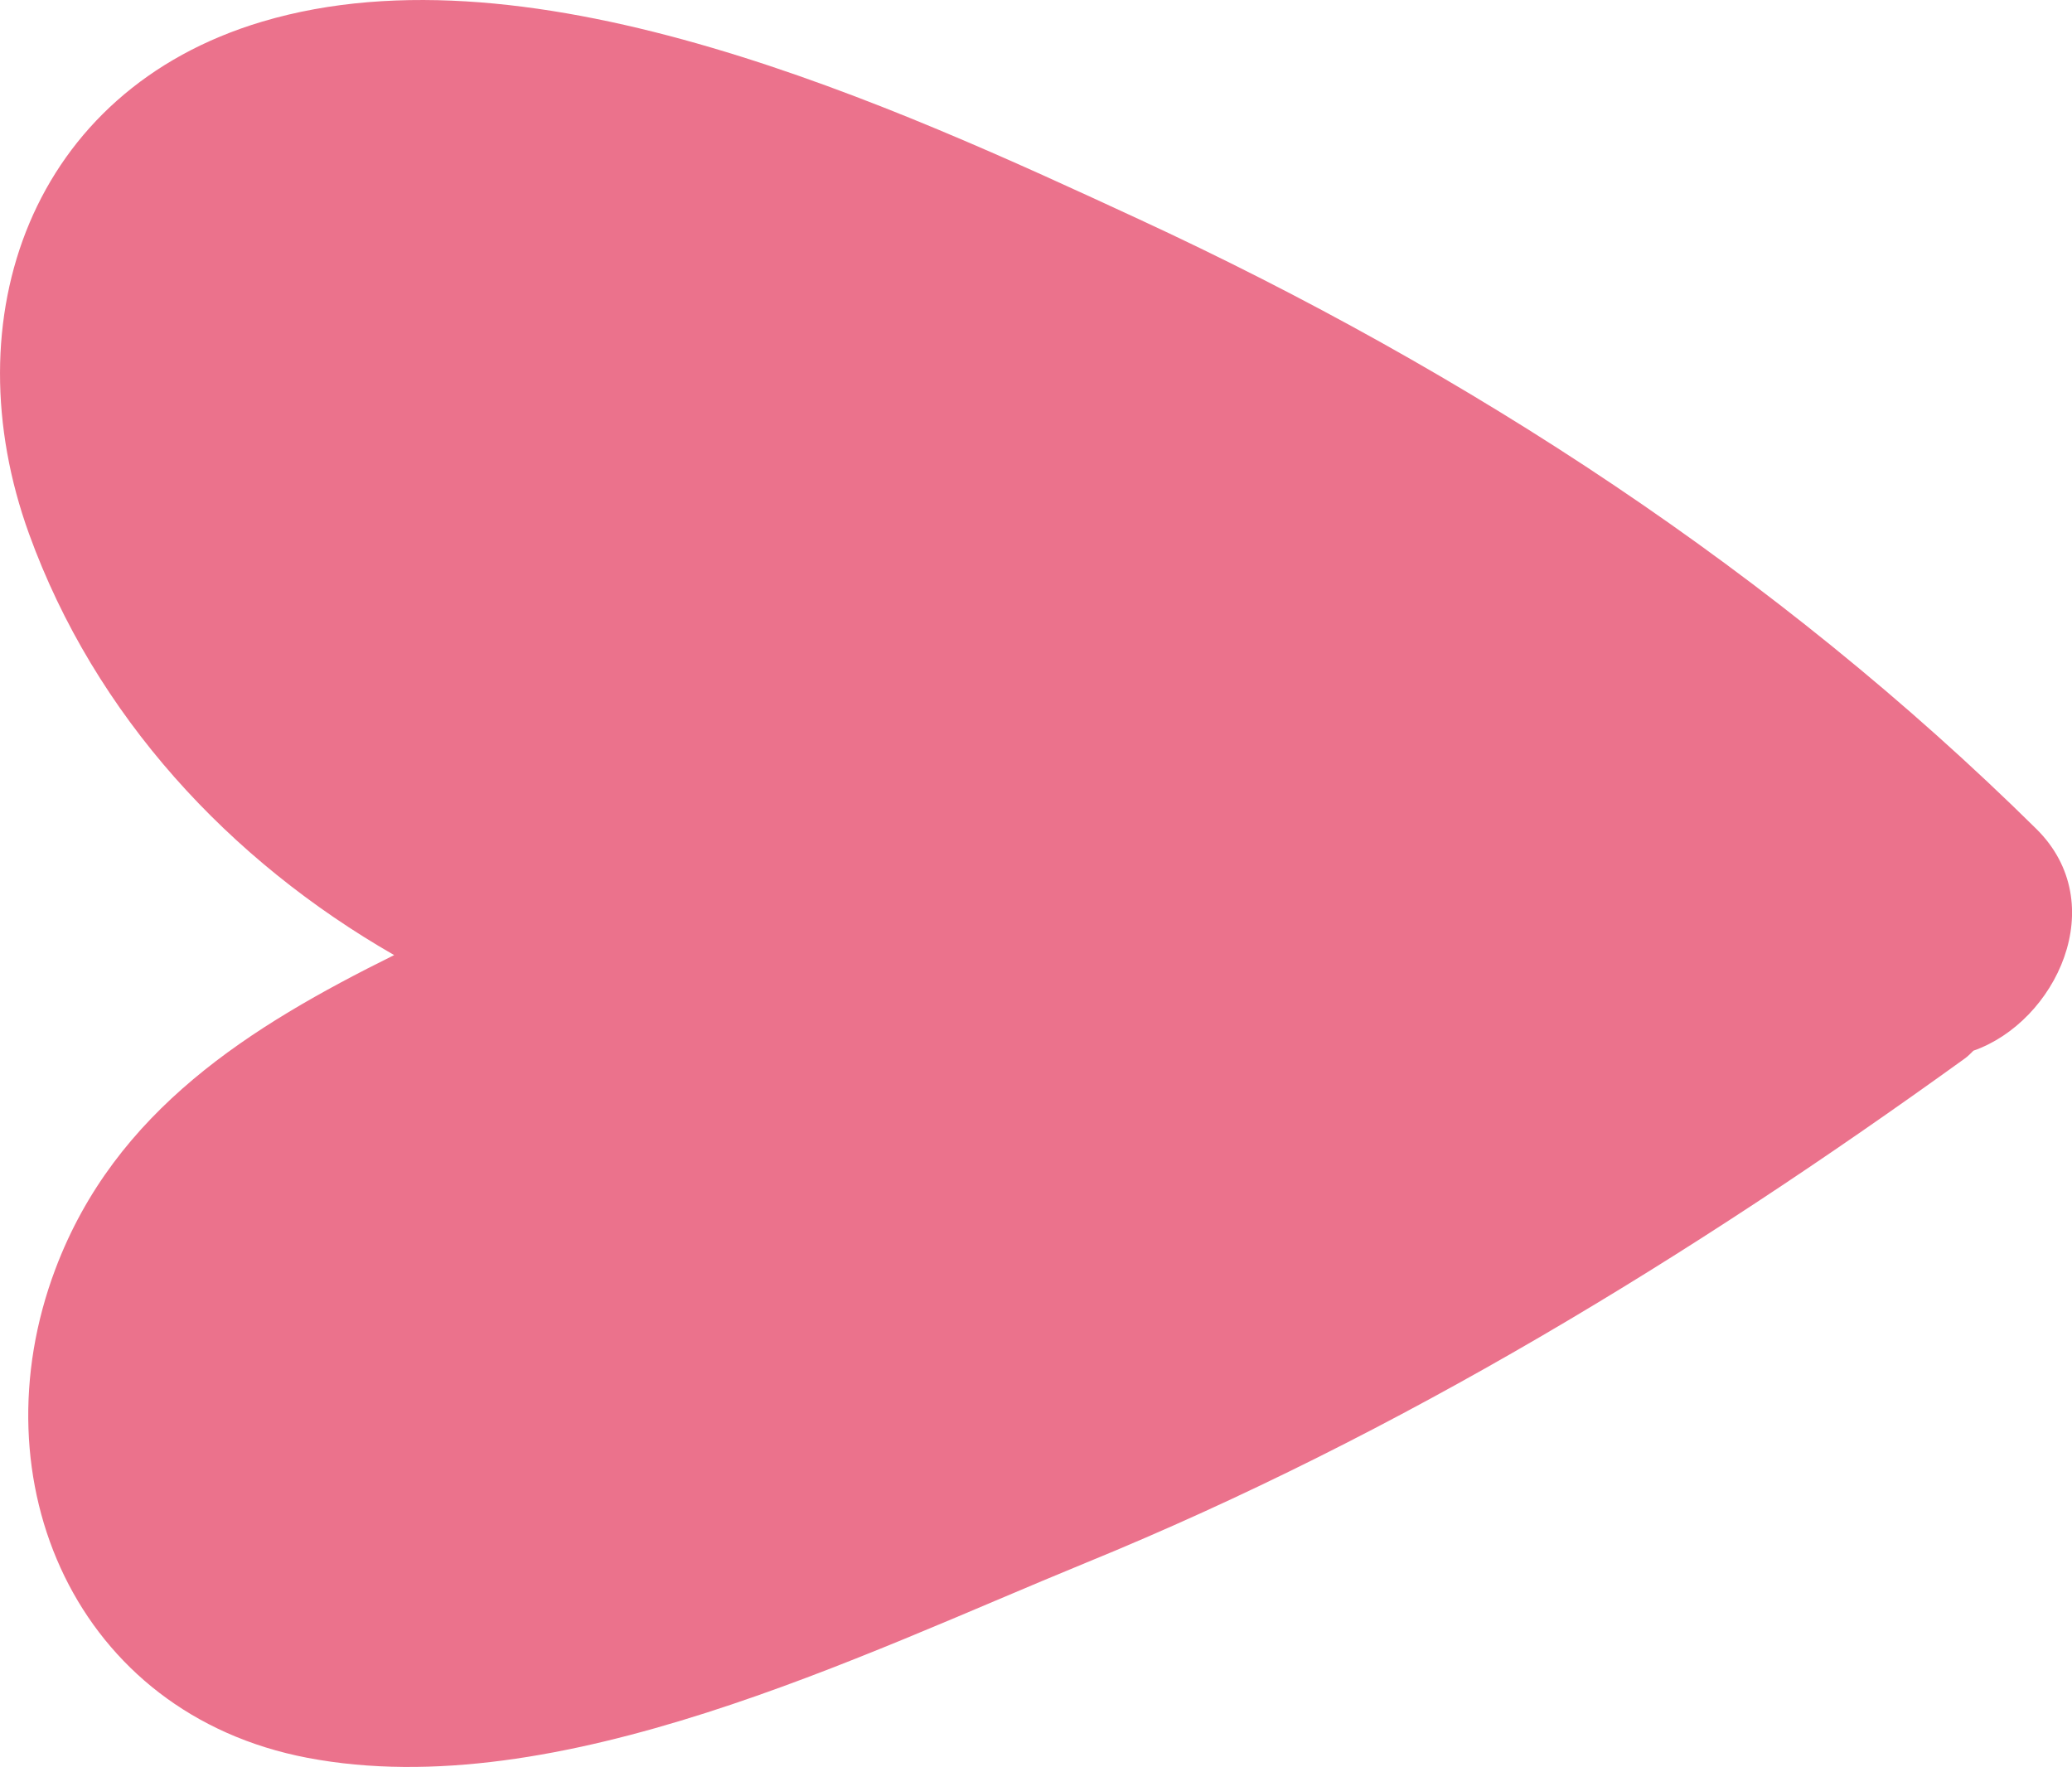
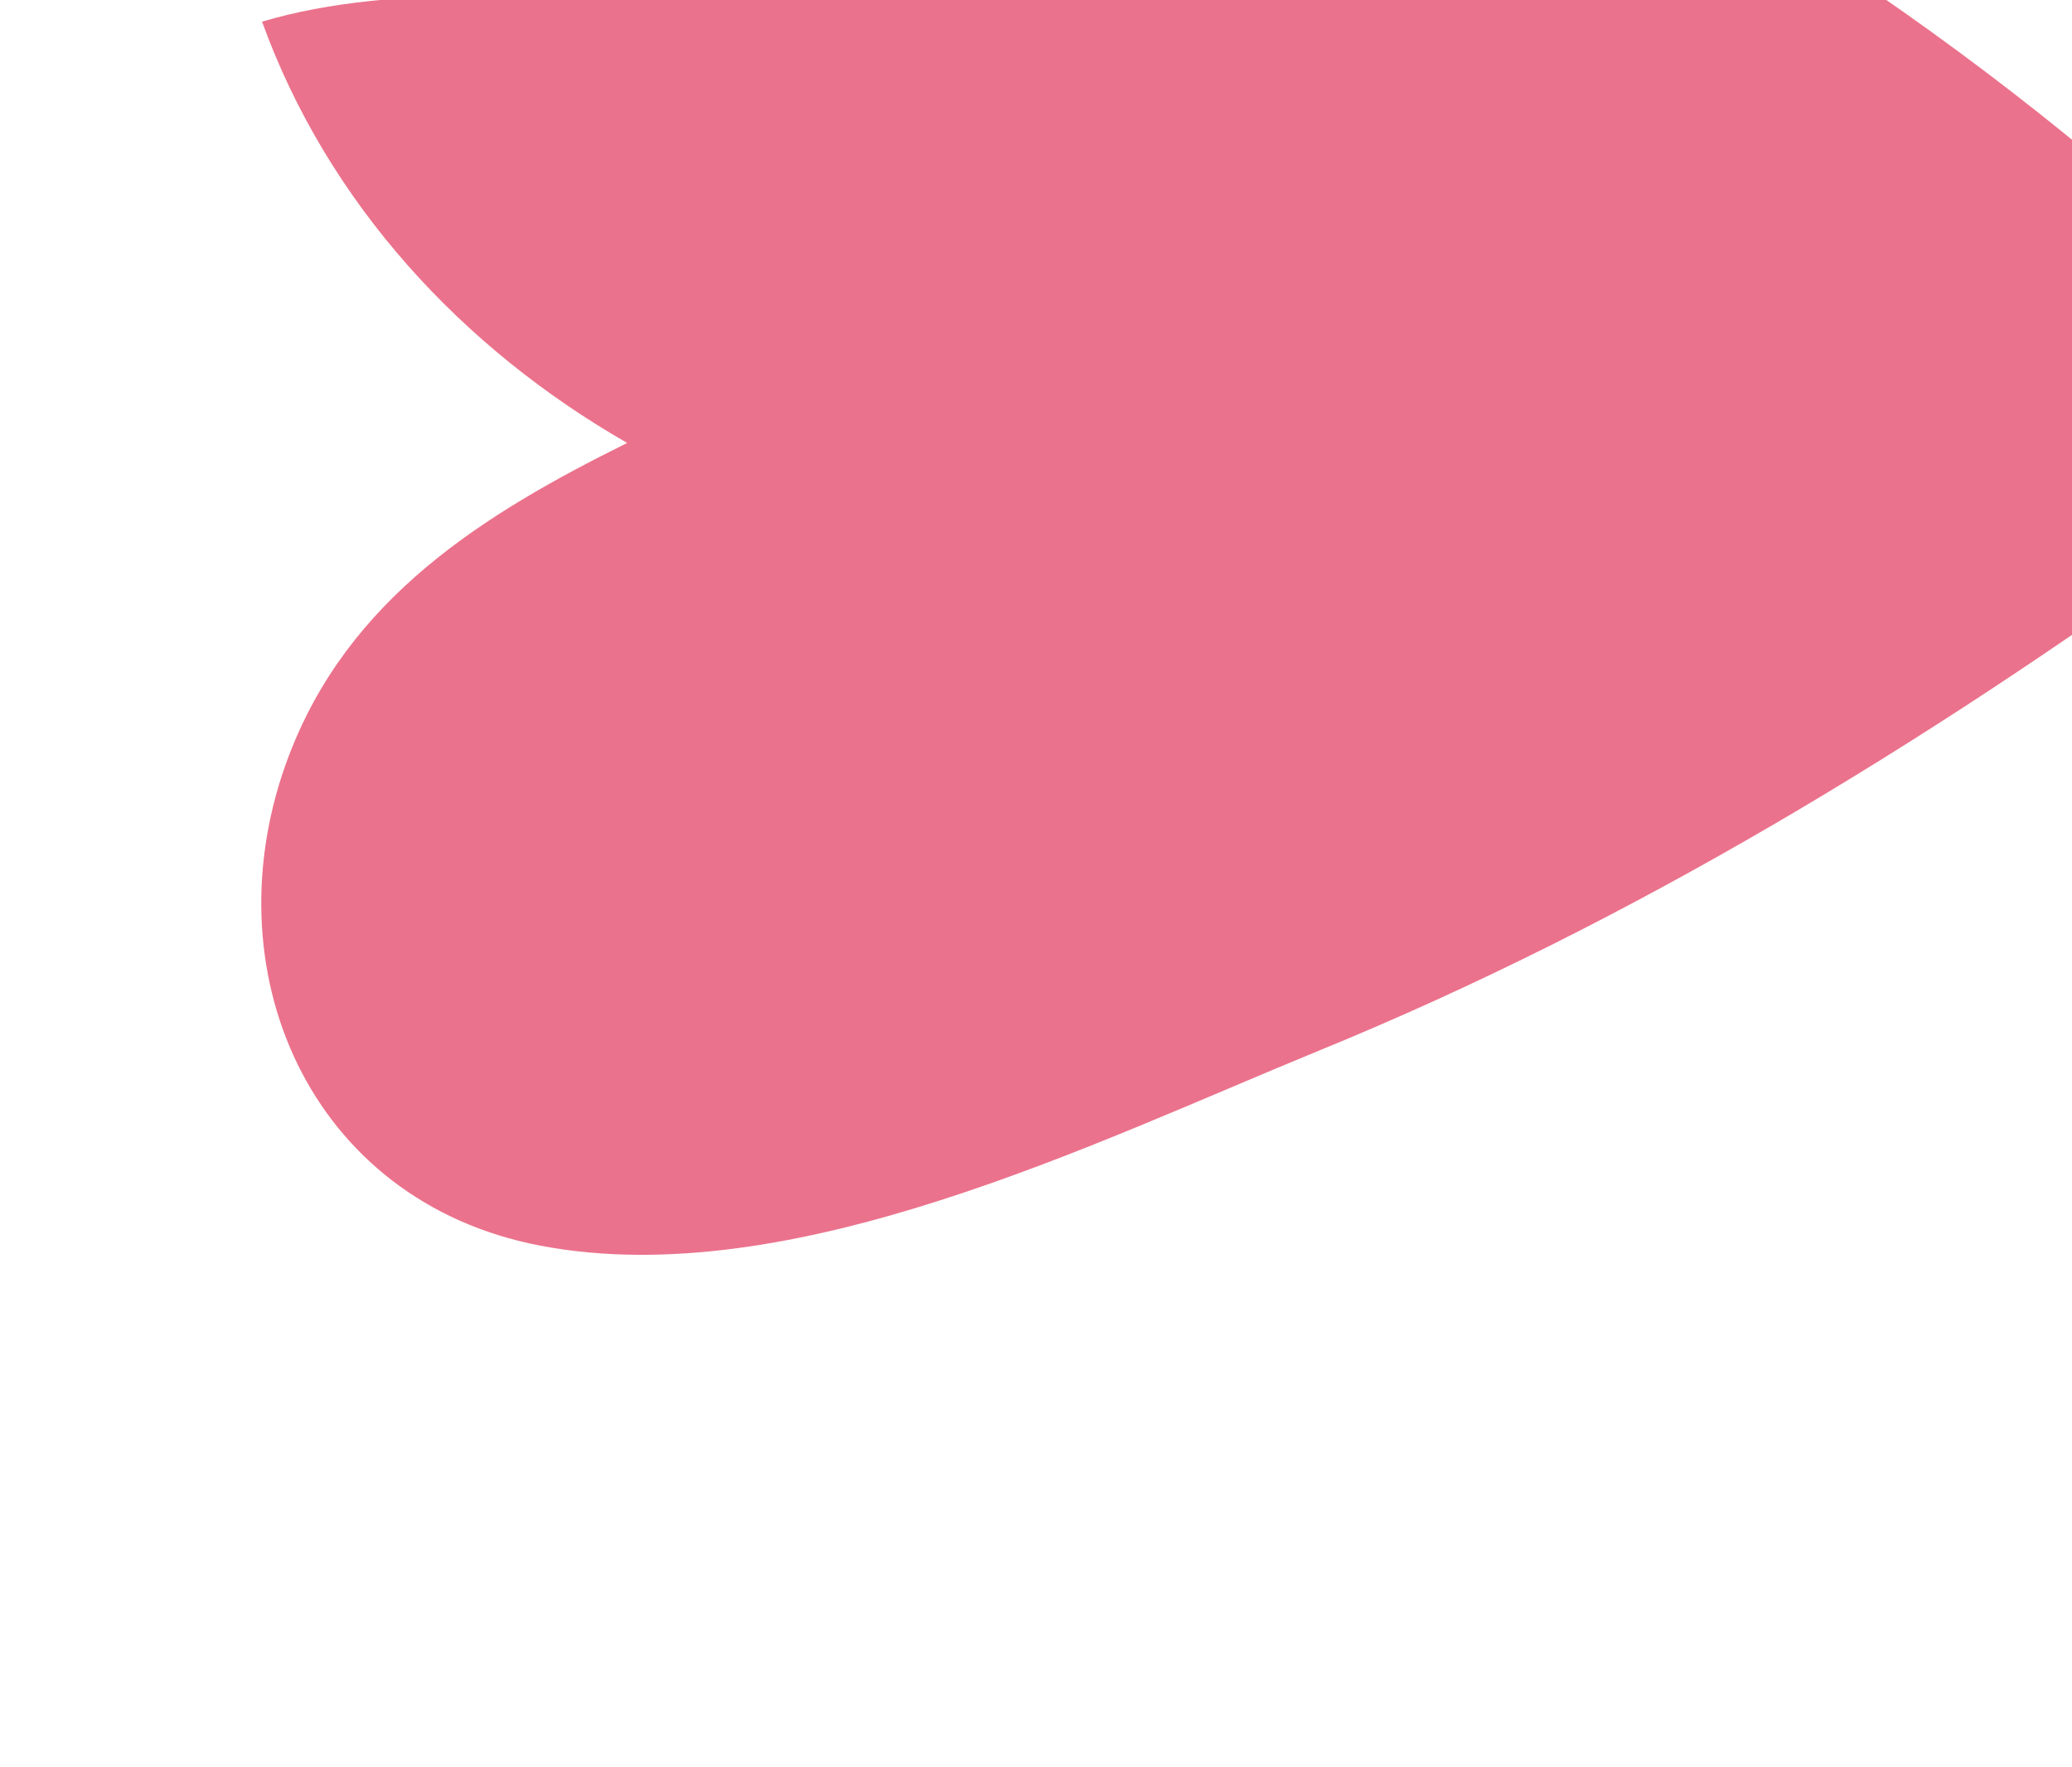
<svg xmlns="http://www.w3.org/2000/svg" id="_レイヤー_1" data-name="レイヤー_1" viewBox="0 0 17.49 14.915">
  <defs>
    <style>
      .cls-1 {
        fill: #eb728c;
      }
    </style>
  </defs>
-   <path class="cls-1" d="M2.212.183C.256.766-.412,2.692.245,4.506c.557,1.538,1.693,2.759,3.082,3.556-1.217.603-2.354,1.311-2.859,2.649-.676,1.791.172,3.754,2.127,4.127,2.116.403,4.667-.867,6.573-1.647,2.653-1.085,5.094-2.58,7.413-4.253.03-.021.053-.045.077-.069.694-.243,1.172-1.239.531-1.872-2.187-2.16-4.792-3.859-7.578-5.148C7.563.902,4.518-.505,2.212.183Z" />
+   <path class="cls-1" d="M2.212.183c.557,1.538,1.693,2.759,3.082,3.556-1.217.603-2.354,1.311-2.859,2.649-.676,1.791.172,3.754,2.127,4.127,2.116.403,4.667-.867,6.573-1.647,2.653-1.085,5.094-2.58,7.413-4.253.03-.021.053-.045.077-.069.694-.243,1.172-1.239.531-1.872-2.187-2.16-4.792-3.859-7.578-5.148C7.563.902,4.518-.505,2.212.183Z" />
</svg>